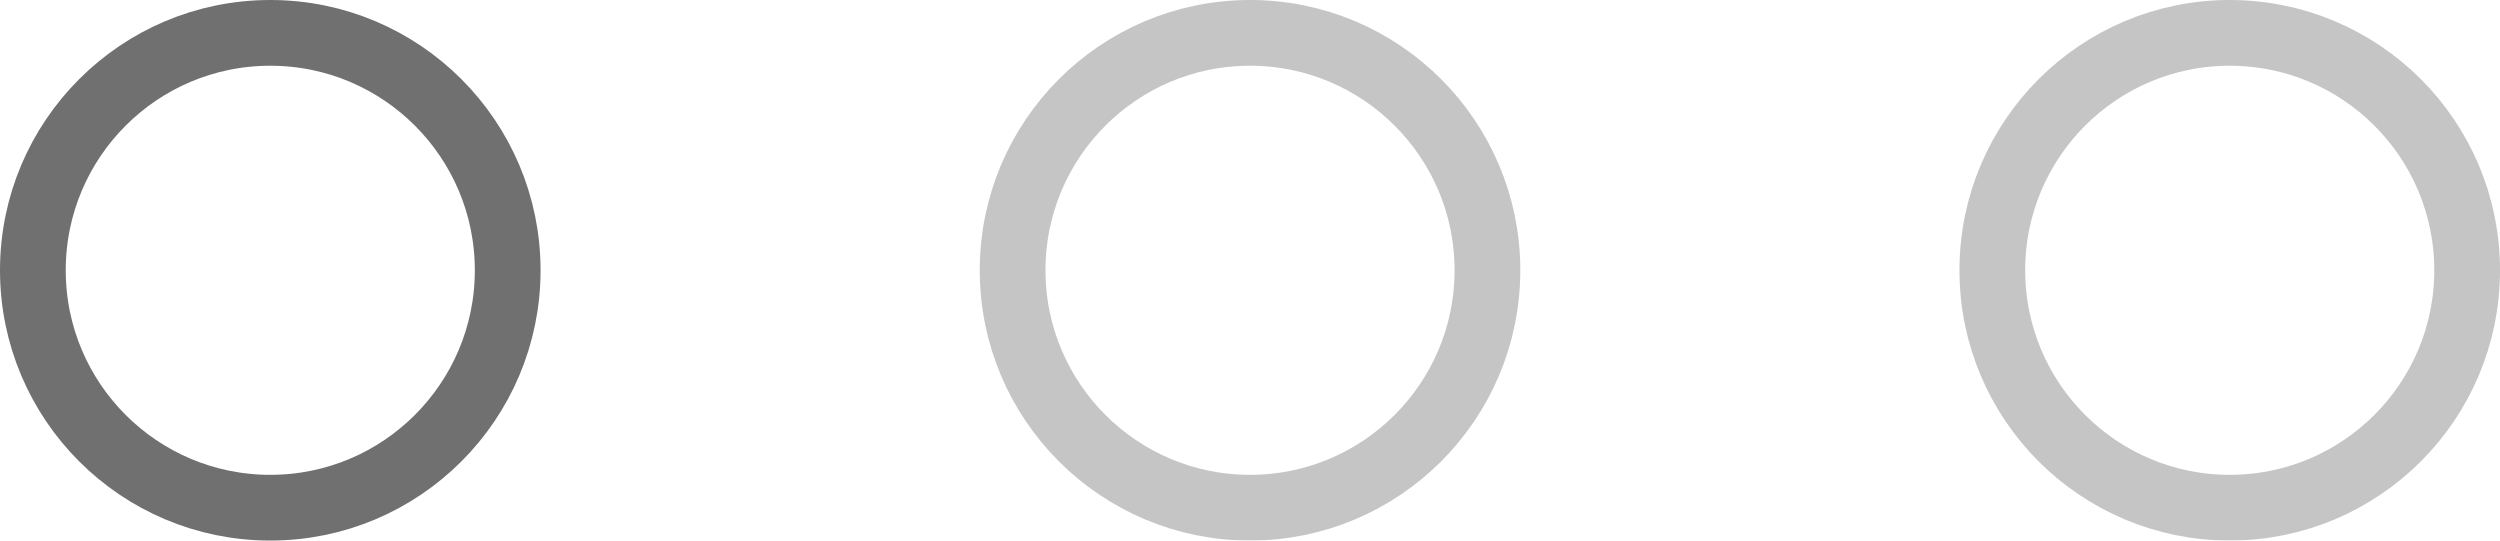
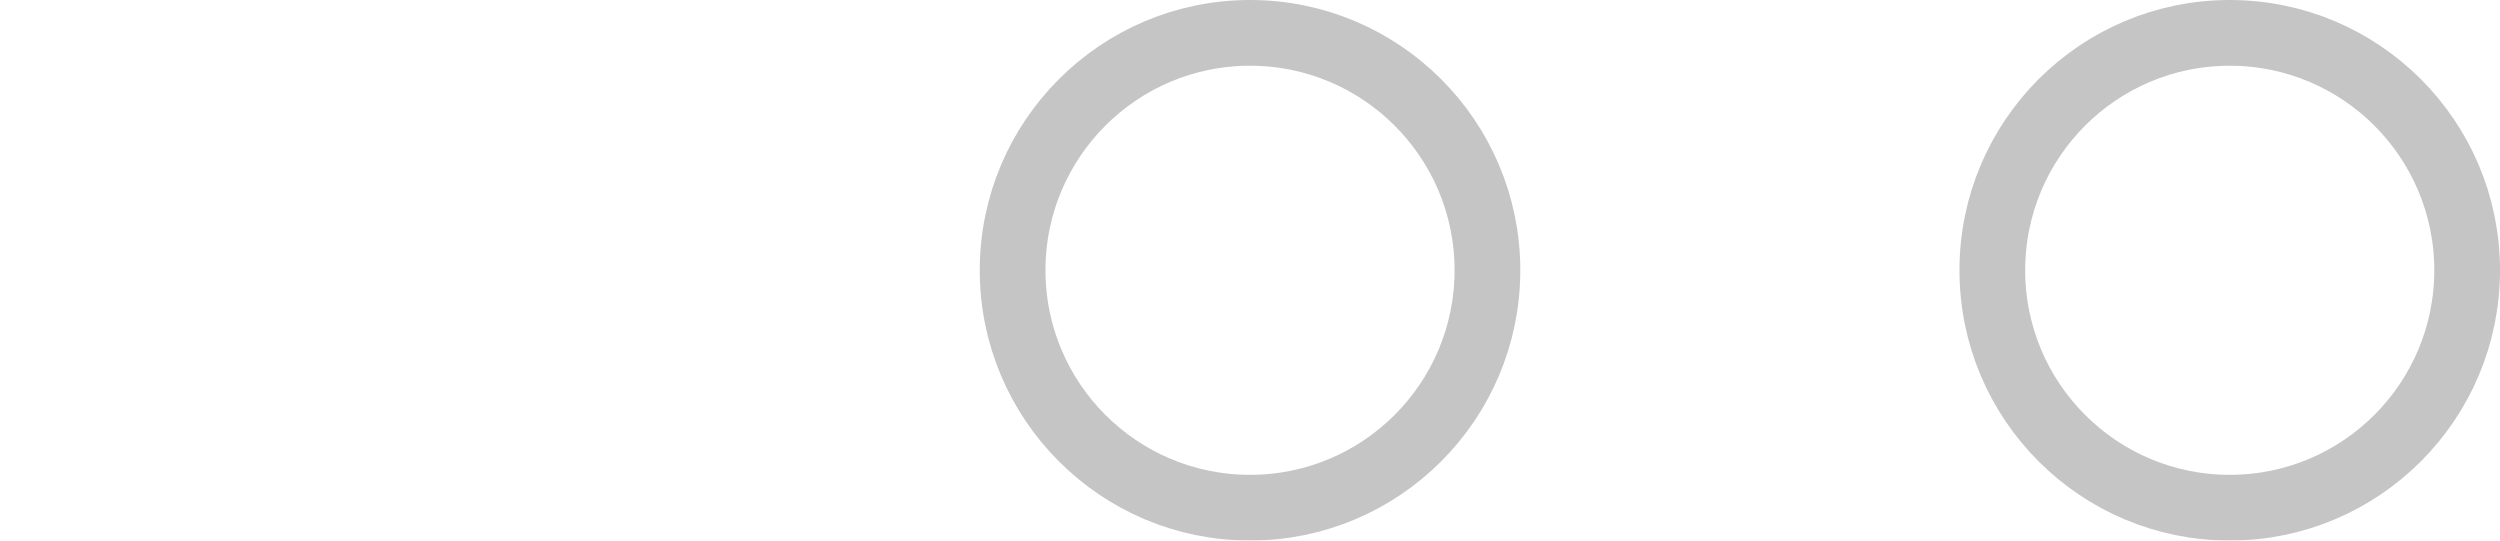
<svg xmlns="http://www.w3.org/2000/svg" width="114.094" height="24.669" viewBox="0 0 114.094 24.669">
  <g id="Ellipse_185" data-name="Ellipse 185" transform="translate(44.713)" fill="none" stroke="#707070" stroke-width="3" opacity="0.403">
    <ellipse cx="12.335" cy="12.335" rx="12.335" ry="12.335" stroke="none" />
    <ellipse cx="12.335" cy="12.335" rx="10.835" ry="10.835" fill="none" />
  </g>
  <g id="Ellipse_186" data-name="Ellipse 186" transform="translate(89.425)" fill="none" stroke="#707070" stroke-width="3" opacity="0.403">
    <ellipse cx="12.335" cy="12.335" rx="12.335" ry="12.335" stroke="none" />
    <ellipse cx="12.335" cy="12.335" rx="10.835" ry="10.835" fill="none" />
  </g>
  <g id="Ellipse_187" data-name="Ellipse 187" fill="none" stroke="#707070" stroke-width="3">
    <ellipse cx="12.335" cy="12.335" rx="12.335" ry="12.335" stroke="none" />
-     <ellipse cx="12.335" cy="12.335" rx="10.835" ry="10.835" fill="none" />
  </g>
</svg>